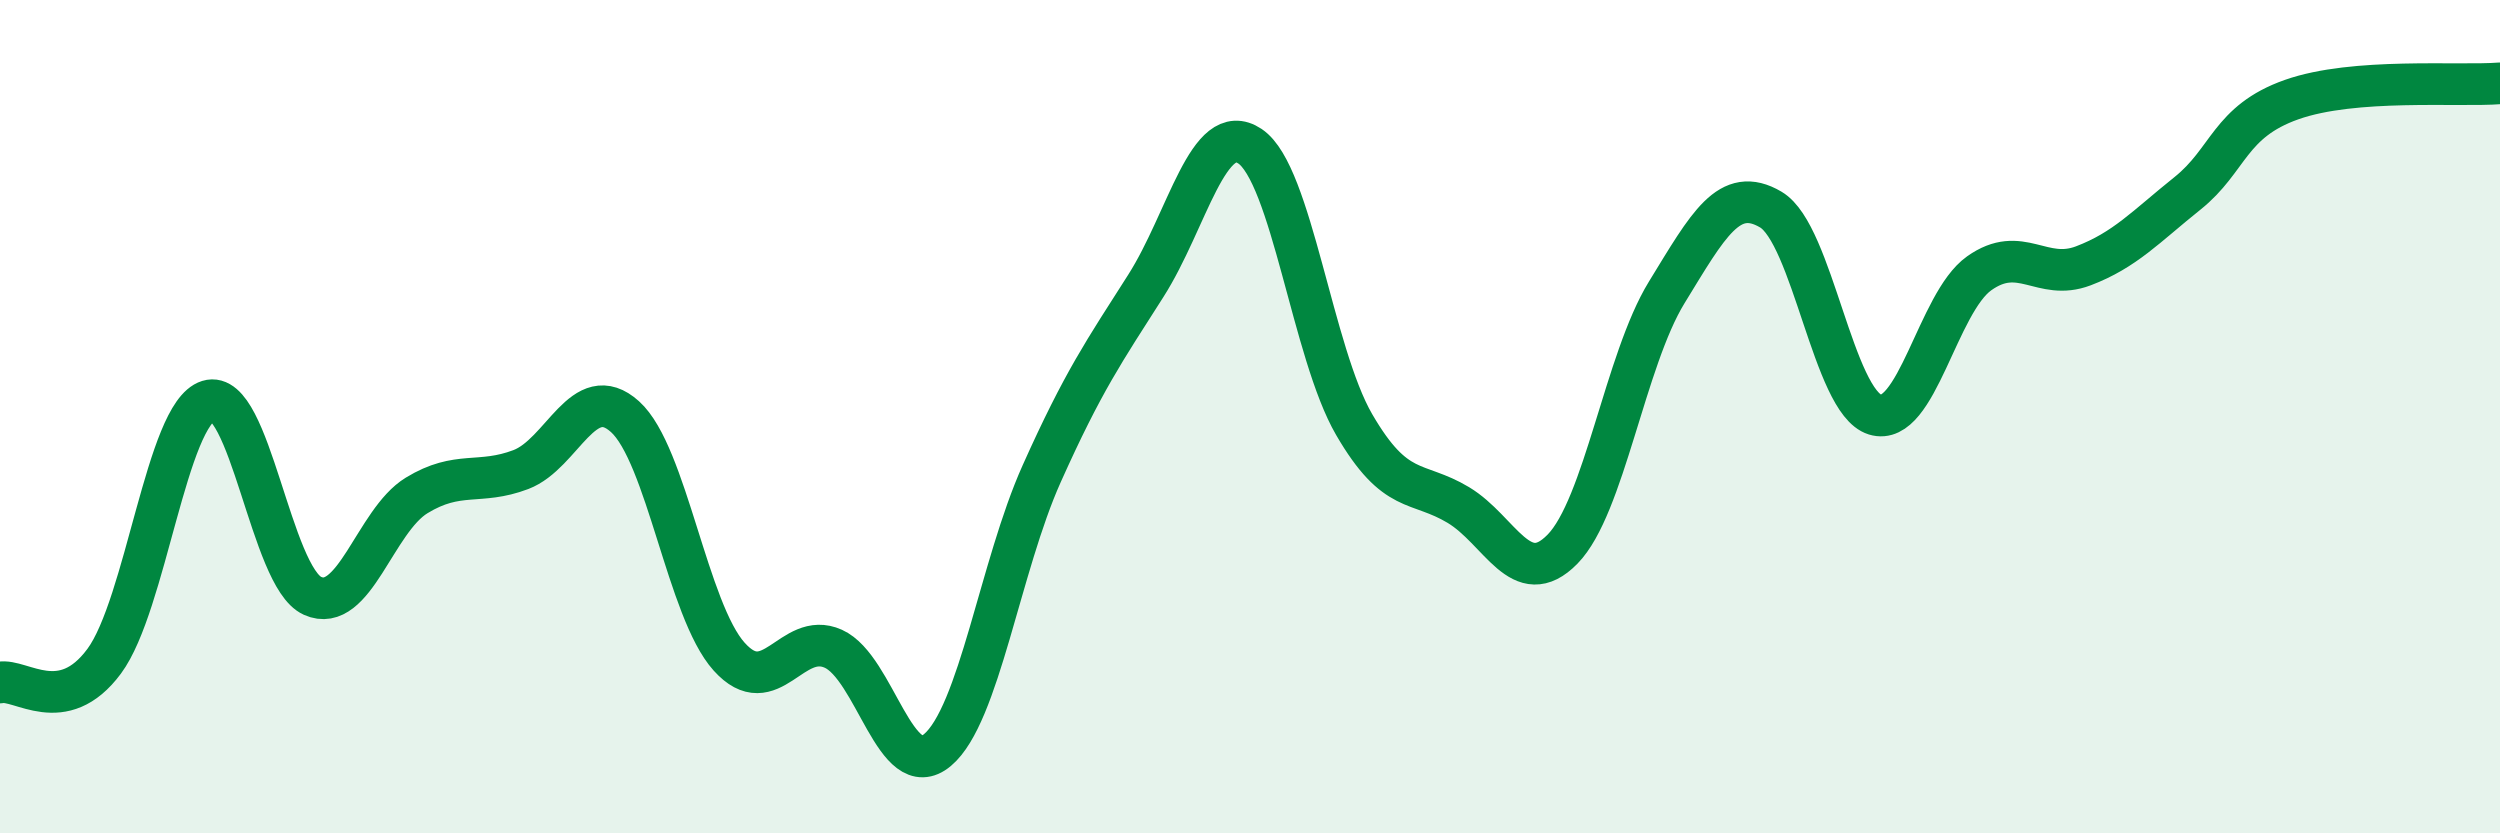
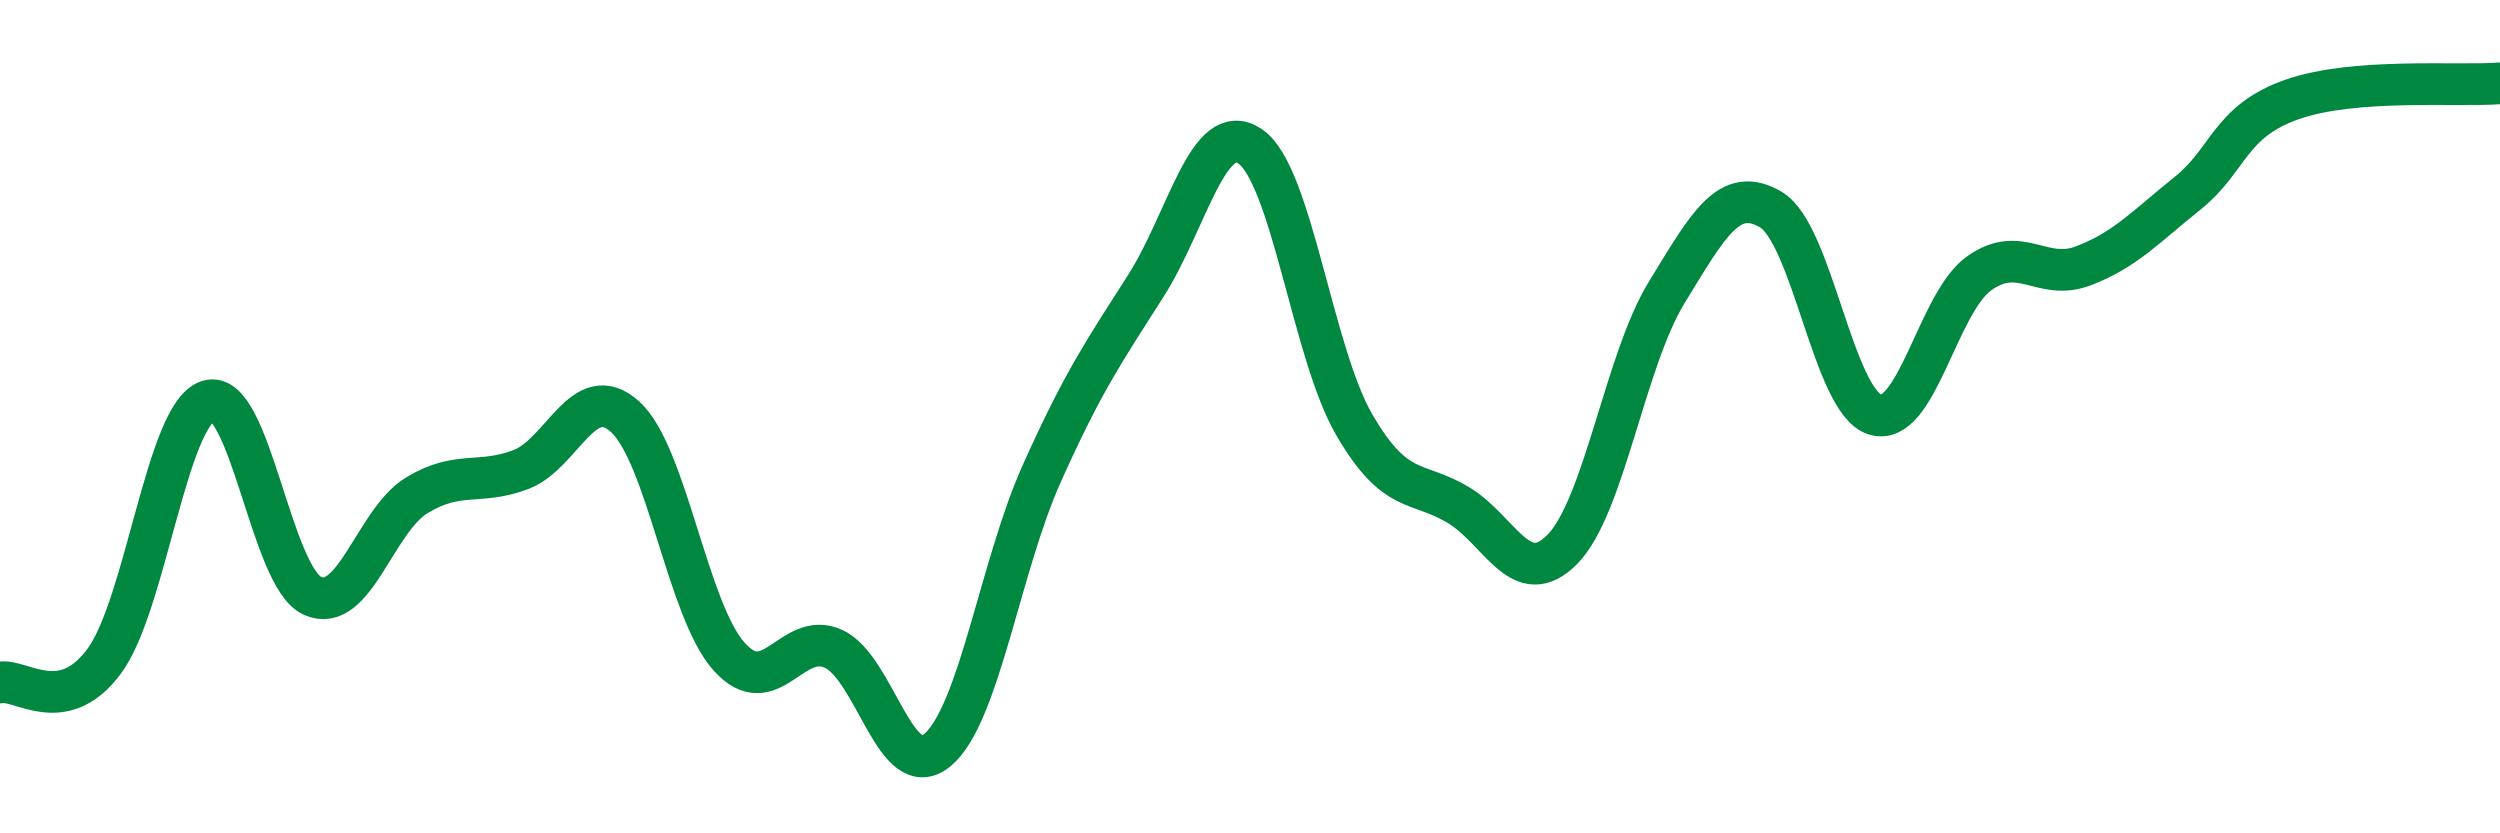
<svg xmlns="http://www.w3.org/2000/svg" width="60" height="20" viewBox="0 0 60 20">
-   <path d="M 0,16.38 C 0.5,16.28 1.5,17.22 2.5,15.87 C 3.5,14.52 4,9.93 5,9.62 C 6,9.31 6.5,13.85 7.5,14.3 C 8.5,14.75 9,12.5 10,11.89 C 11,11.28 11.5,11.65 12.5,11.27 C 13.5,10.89 14,9.1 15,10 C 16,10.9 16.5,14.65 17.5,15.76 C 18.5,16.87 19,15.12 20,15.57 C 21,16.02 21.5,18.84 22.5,18 C 23.5,17.16 24,13.6 25,11.37 C 26,9.14 26.5,8.43 27.5,6.86 C 28.5,5.29 29,2.84 30,3.51 C 31,4.18 31.5,8.47 32.5,10.19 C 33.5,11.91 34,11.52 35,12.12 C 36,12.72 36.5,14.2 37.5,13.18 C 38.5,12.16 39,8.65 40,7.02 C 41,5.39 41.5,4.44 42.5,5.03 C 43.5,5.62 44,9.64 45,9.95 C 46,10.26 46.5,7.27 47.5,6.56 C 48.5,5.85 49,6.76 50,6.38 C 51,6 51.5,5.44 52.5,4.64 C 53.5,3.84 53.5,2.92 55,2.39 C 56.5,1.86 59,2.08 60,2L60 20L0 20Z" fill="#008740" opacity="0.1" stroke-linecap="round" stroke-linejoin="round" />
  <path d="M 0,16.38 C 0.5,16.28 1.5,17.22 2.5,15.87 C 3.5,14.52 4,9.93 5,9.62 C 6,9.31 6.5,13.85 7.5,14.3 C 8.5,14.75 9,12.5 10,11.89 C 11,11.28 11.5,11.65 12.5,11.27 C 13.5,10.89 14,9.1 15,10 C 16,10.9 16.5,14.65 17.5,15.76 C 18.5,16.87 19,15.12 20,15.57 C 21,16.02 21.5,18.84 22.5,18 C 23.5,17.16 24,13.6 25,11.37 C 26,9.14 26.5,8.43 27.5,6.86 C 28.5,5.29 29,2.84 30,3.51 C 31,4.18 31.5,8.47 32.5,10.19 C 33.5,11.91 34,11.52 35,12.12 C 36,12.72 36.5,14.2 37.5,13.18 C 38.5,12.16 39,8.65 40,7.02 C 41,5.39 41.5,4.44 42.5,5.03 C 43.5,5.62 44,9.64 45,9.95 C 46,10.26 46.5,7.27 47.5,6.56 C 48.5,5.85 49,6.76 50,6.38 C 51,6 51.5,5.44 52.5,4.64 C 53.5,3.84 53.5,2.92 55,2.39 C 56.5,1.86 59,2.08 60,2" stroke="#008740" stroke-width="1" fill="none" stroke-linecap="round" stroke-linejoin="round" />
</svg>